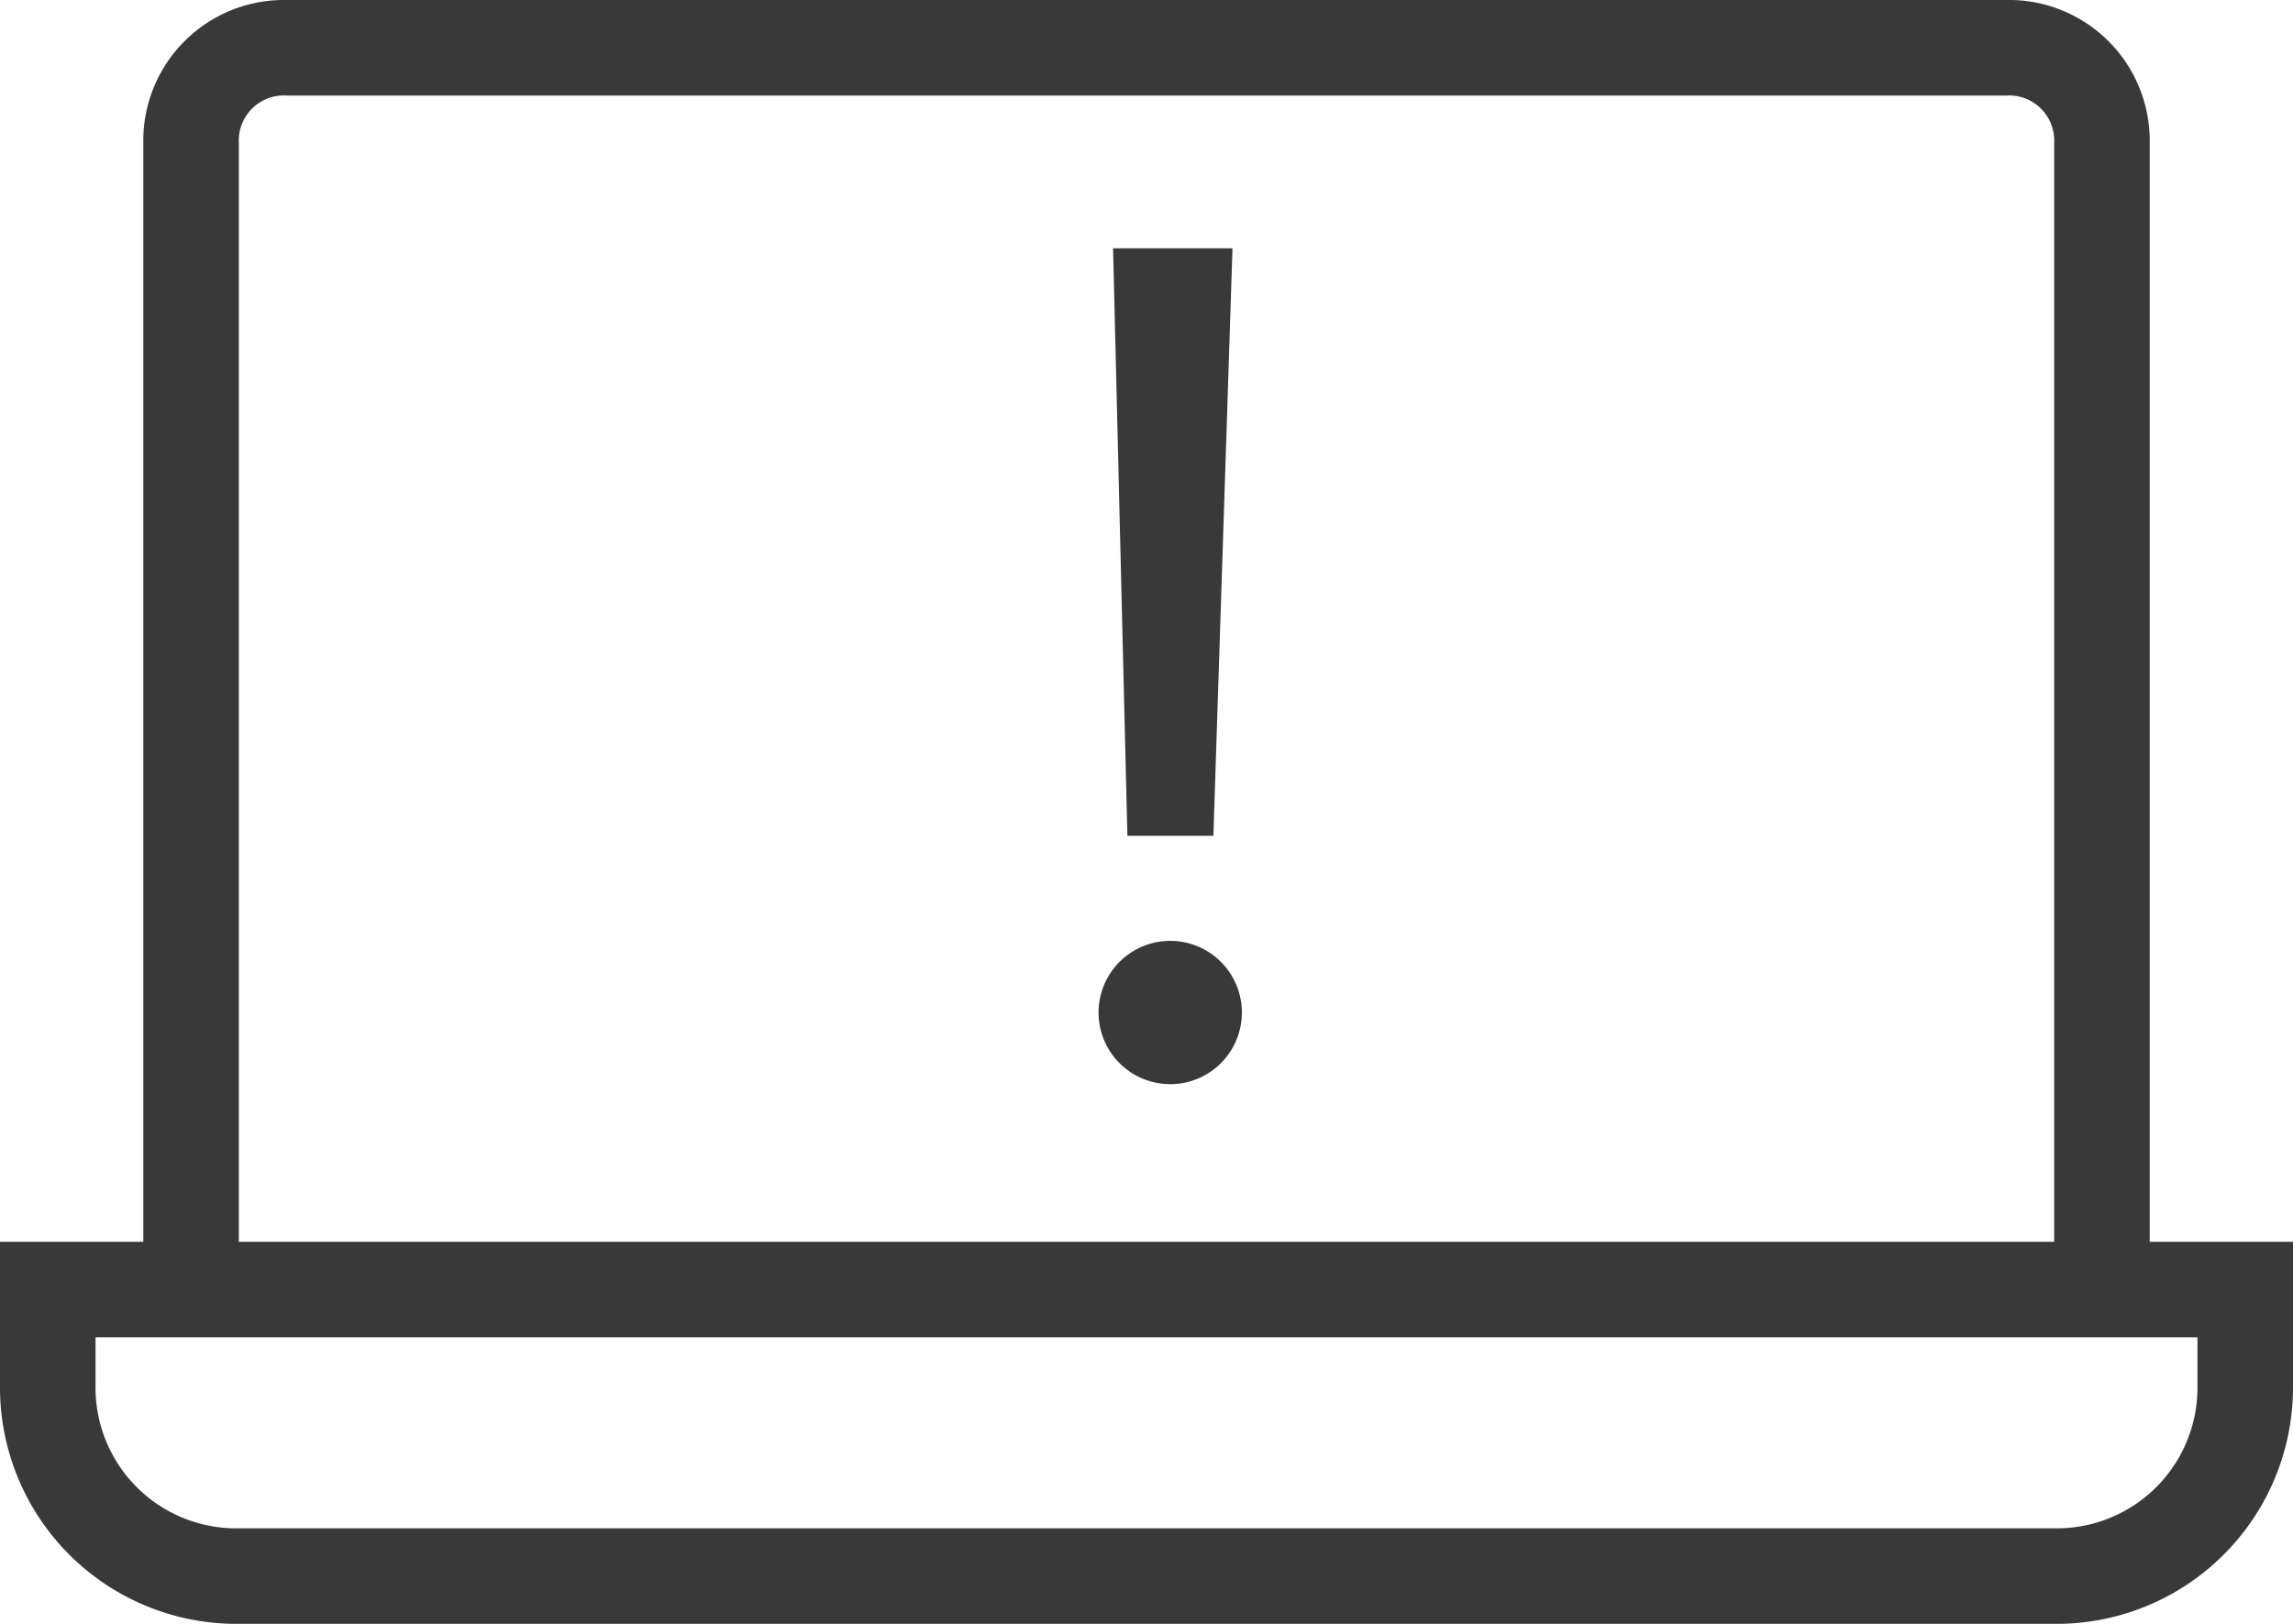
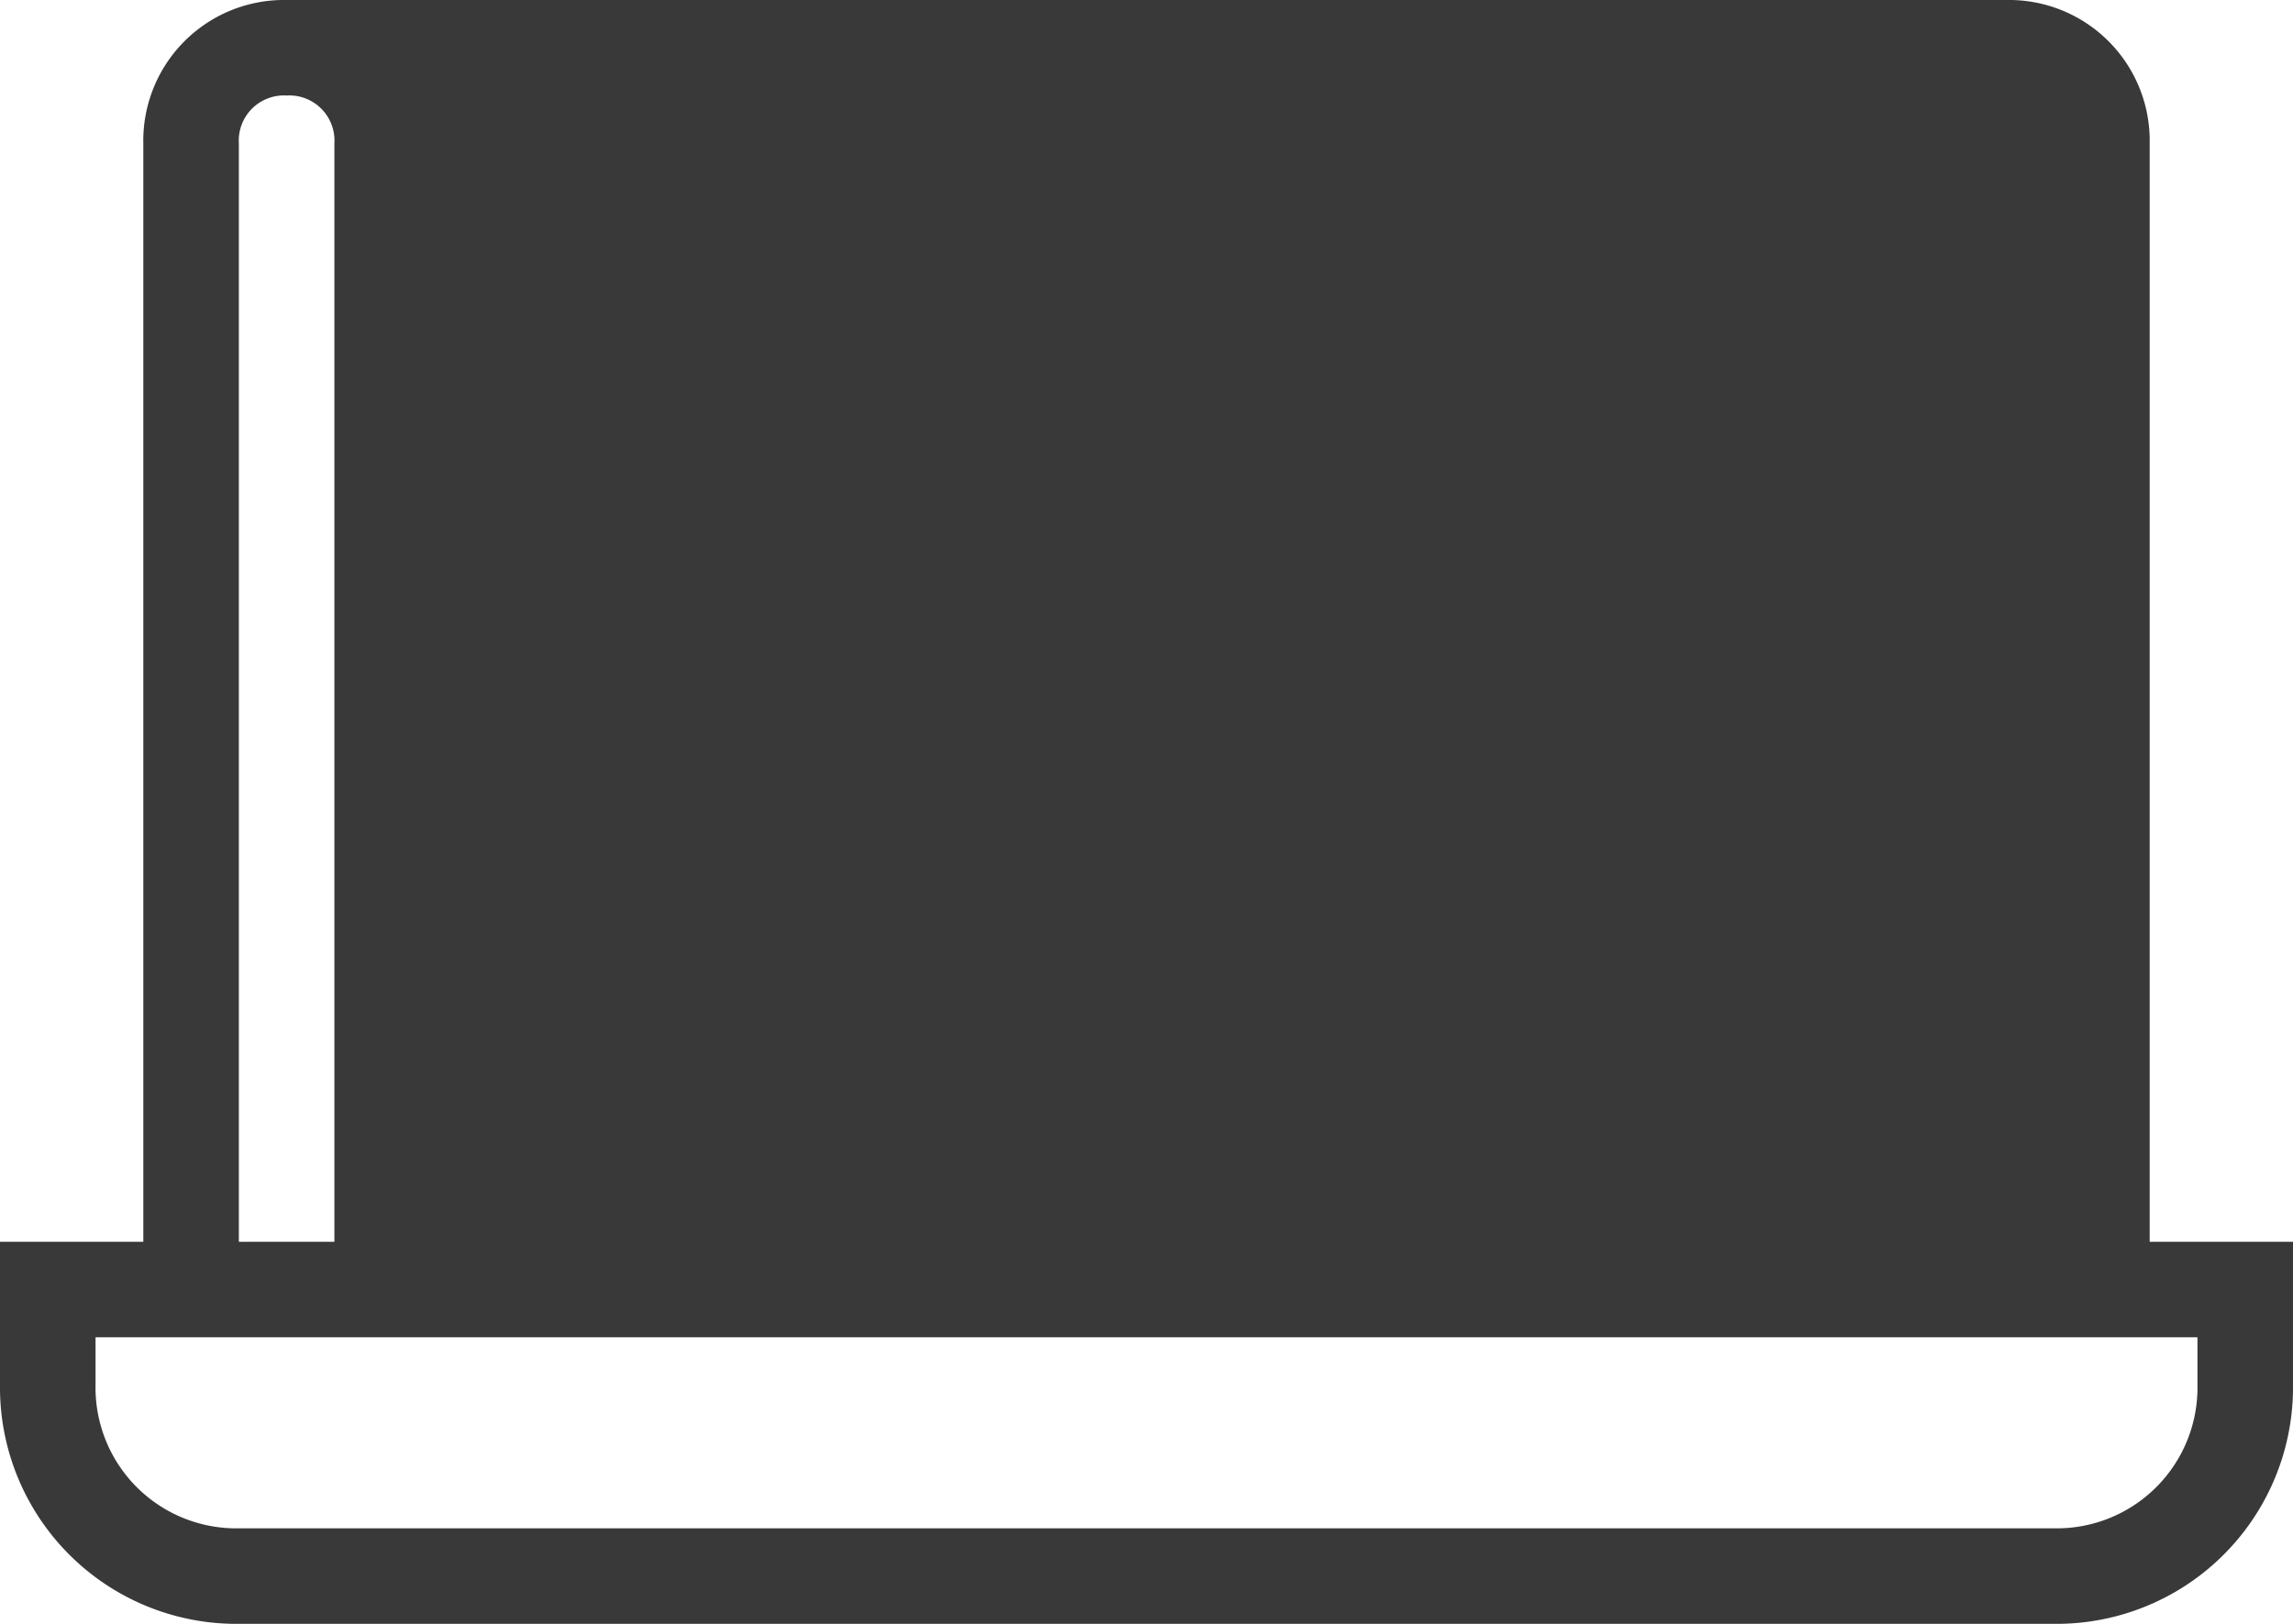
<svg xmlns="http://www.w3.org/2000/svg" viewBox="-3576 -1935 48 34">
  <defs>
    <style>
      .cls-1 {
        fill: #393939;
      }
    </style>
  </defs>
  <g id="Group_162" data-name="Group 162" transform="translate(-10813 221)">
-     <path id="Path_654" data-name="Path 654" class="cls-1" d="M45,26V3a2.946,2.946,0,0,0-3-3H6A2.946,2.946,0,0,0,3,3V26H0v3a4.951,4.951,0,0,0,5,5H43a4.951,4.951,0,0,0,5-5V26ZM5,3A.945.945,0,0,1,6,2H42a.945.945,0,0,1,1,1V26H5ZM46,29a2.946,2.946,0,0,1-3,3H5a2.946,2.946,0,0,1-3-3V28H46Z" transform="translate(7237 -2156)" />
-     <path id="Path_655" data-name="Path 655" class="cls-1" d="M23,21.1a1.5,1.5,0,1,1,1.5,1.6A1.5,1.5,0,0,1,23,21.1Zm.6-3.6L23.3,5.2h2.5l-.4,12.3Z" transform="translate(7237 -2156)" />
+     <path id="Path_654" data-name="Path 654" class="cls-1" d="M45,26V3a2.946,2.946,0,0,0-3-3H6A2.946,2.946,0,0,0,3,3V26H0v3a4.951,4.951,0,0,0,5,5H43a4.951,4.951,0,0,0,5-5V26ZM5,3A.945.945,0,0,1,6,2a.945.945,0,0,1,1,1V26H5ZM46,29a2.946,2.946,0,0,1-3,3H5a2.946,2.946,0,0,1-3-3V28H46Z" transform="translate(7237 -2156)" />
  </g>
</svg>